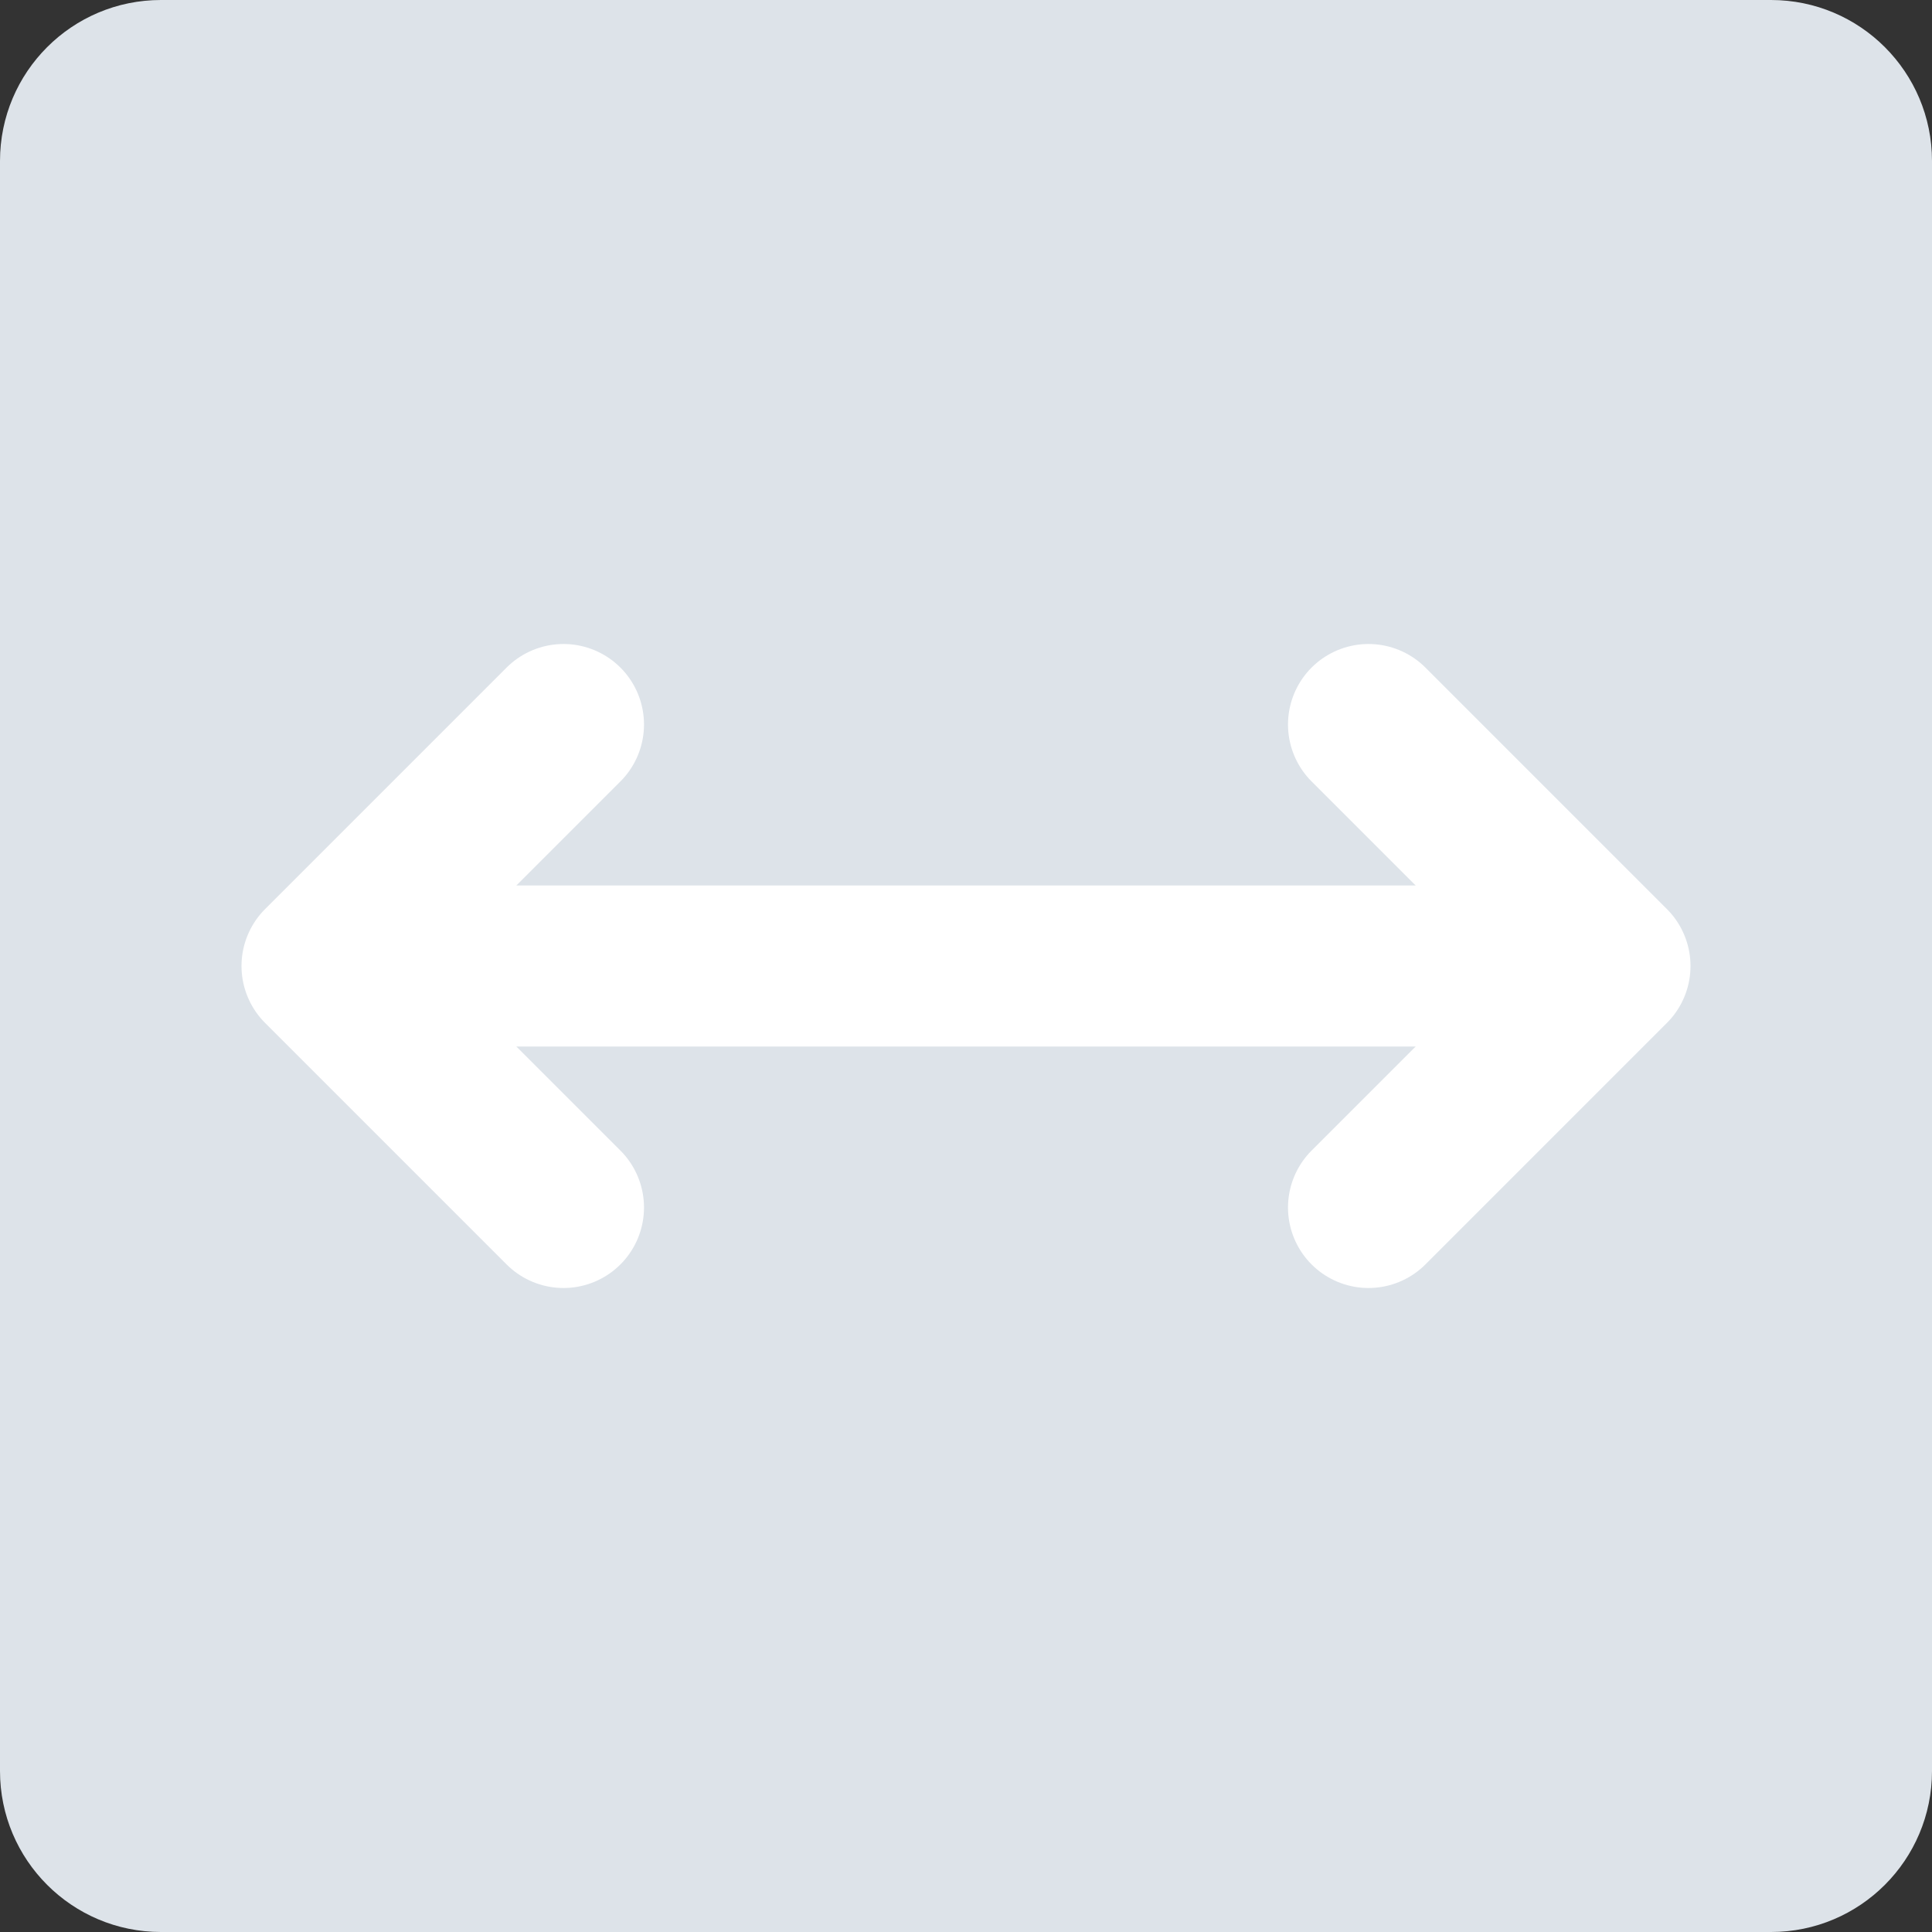
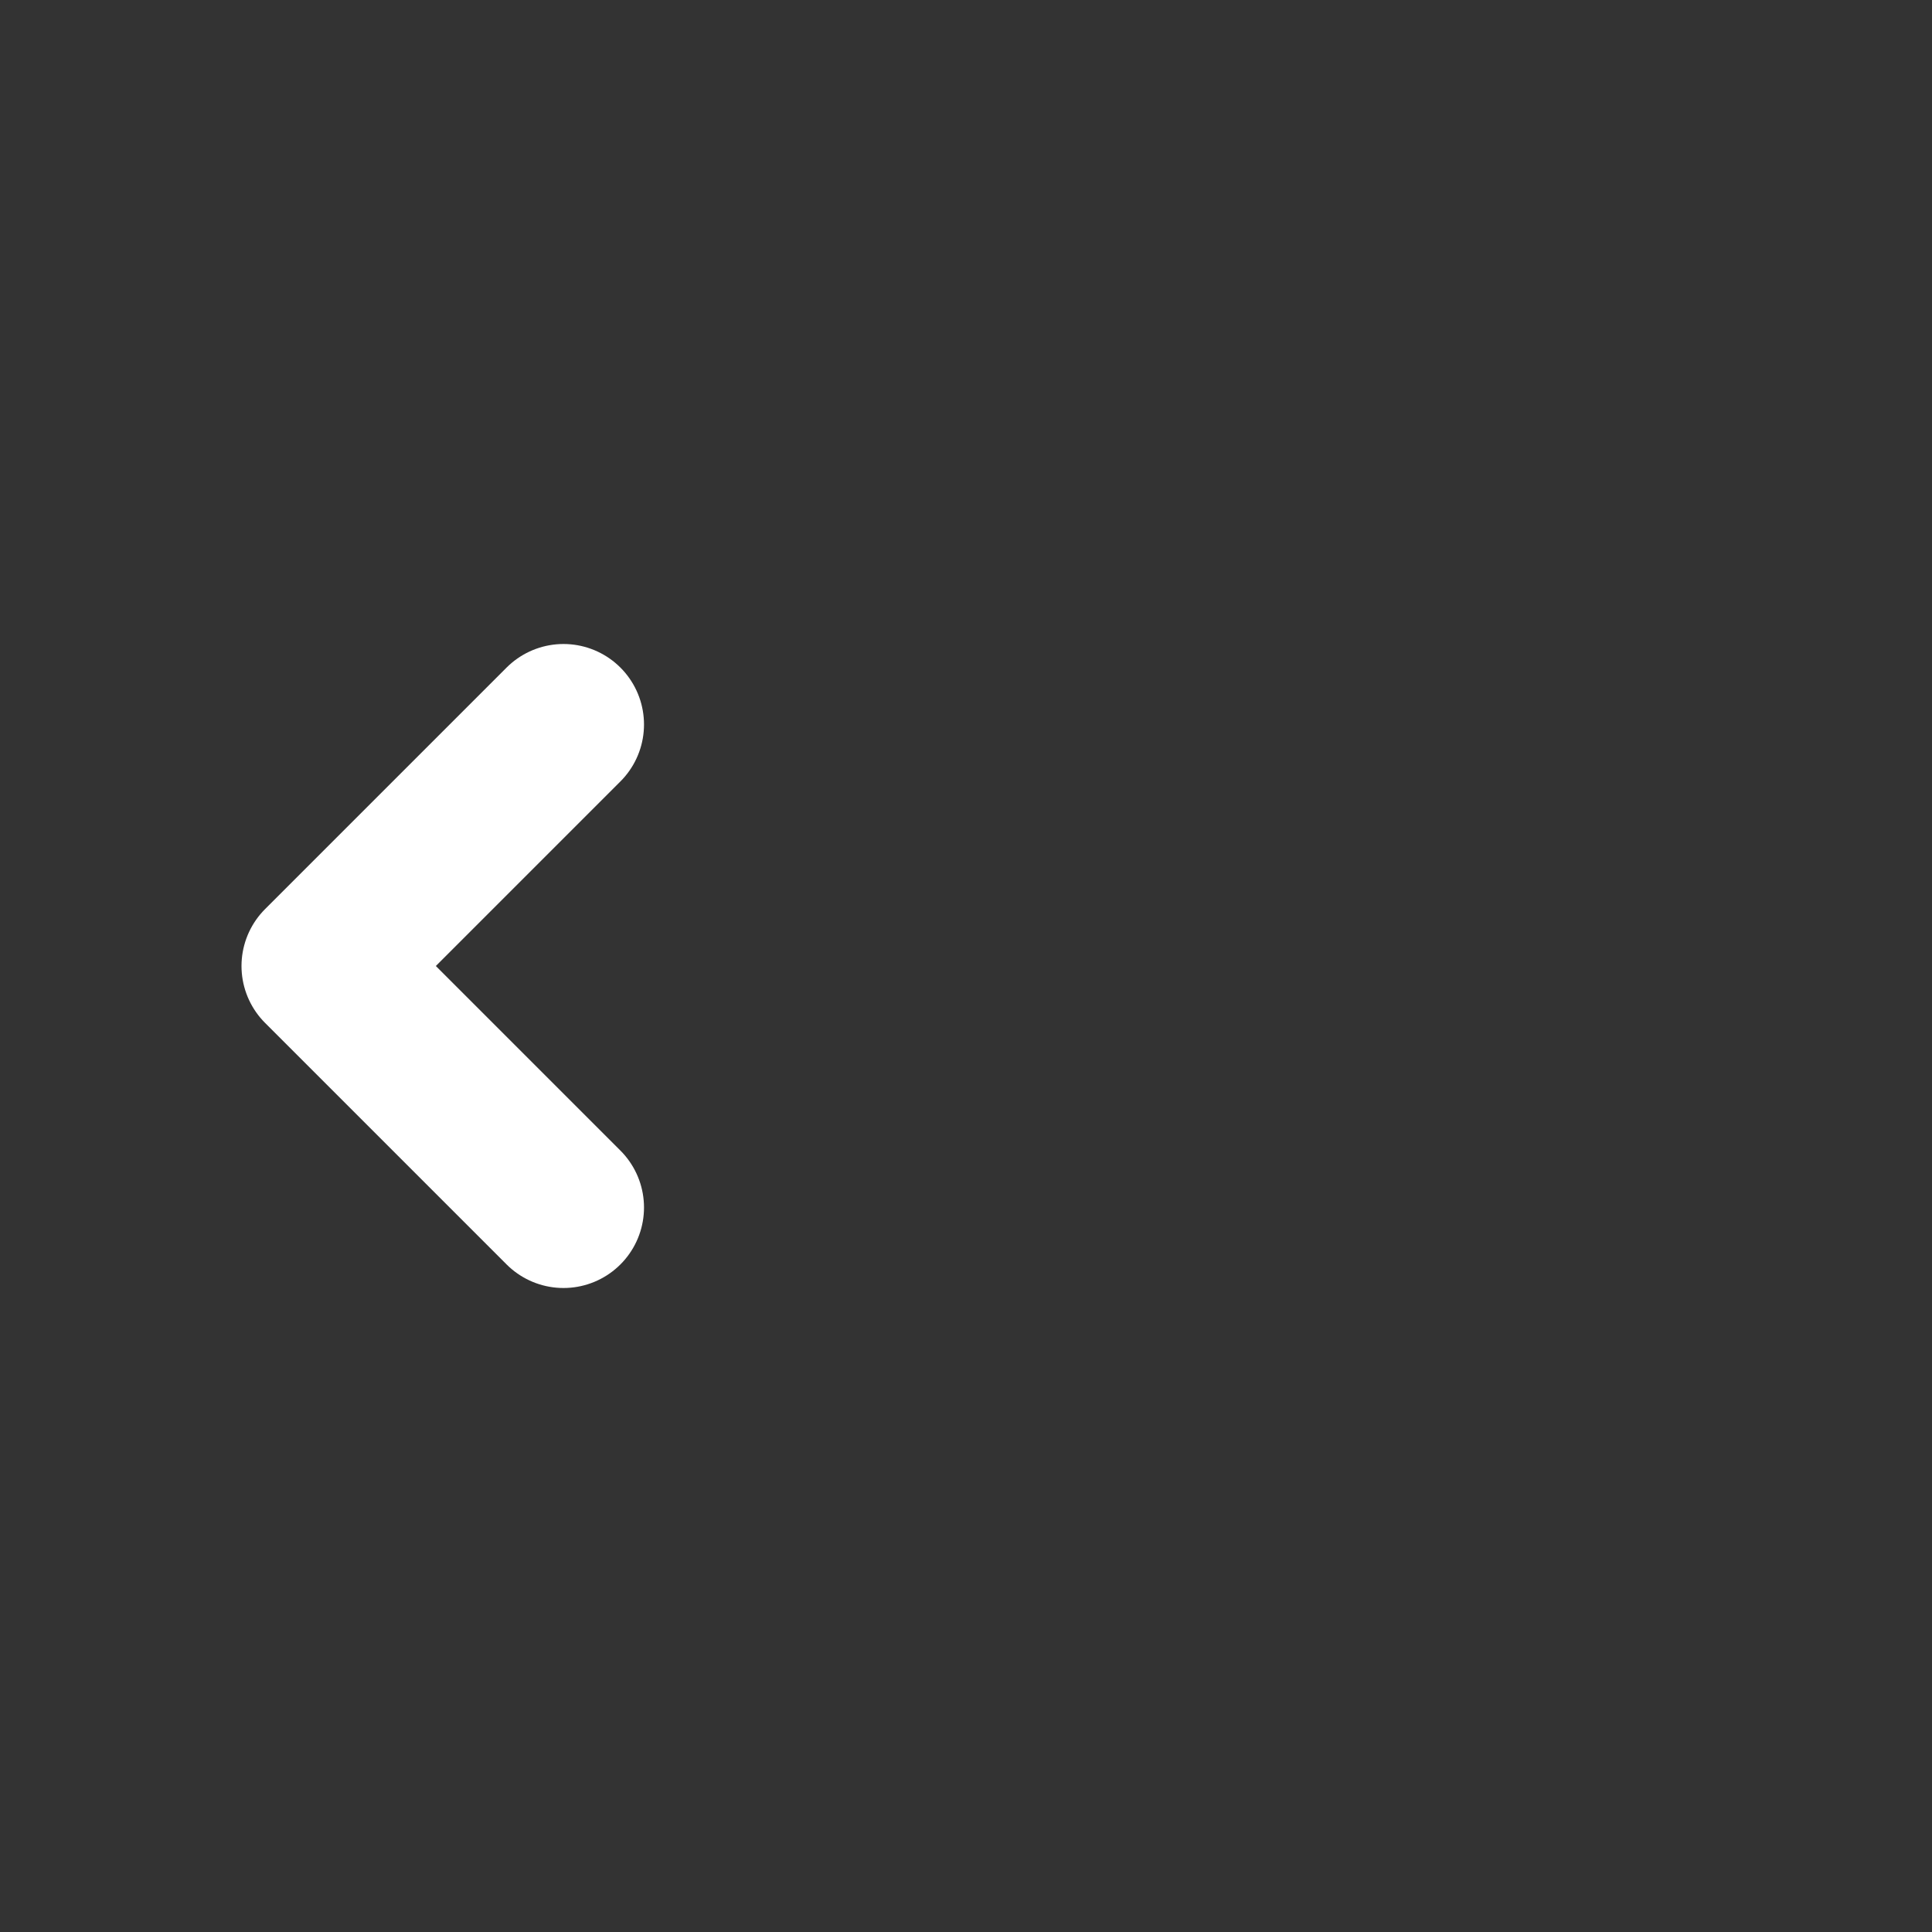
<svg xmlns="http://www.w3.org/2000/svg" width="24" height="24" viewBox="0 0 24 24" fill="none">
  <rect x="0" y="0" width="24" height="24" fill="#333333" stroke="none" />
-   <path d="M0 2C0 0.895 0.895 0 2 0H22C23.105 0 24 0.895 24 2V22C24 23.105 23.105 24 22 24H2C0.895 24 0 23.105 0 22V2Z" fill="#DDE3E9" />
-   <path d="M6 12L18 12" stroke="white" stroke-width="2" stroke-linecap="round" />
  <path d="M7 9L4 12L7 15" stroke="white" stroke-width="2" stroke-linecap="round" stroke-linejoin="round" />
-   <path d="M17 15L20 12L17 9" stroke="white" stroke-width="2" stroke-linecap="round" stroke-linejoin="round" />
</svg>